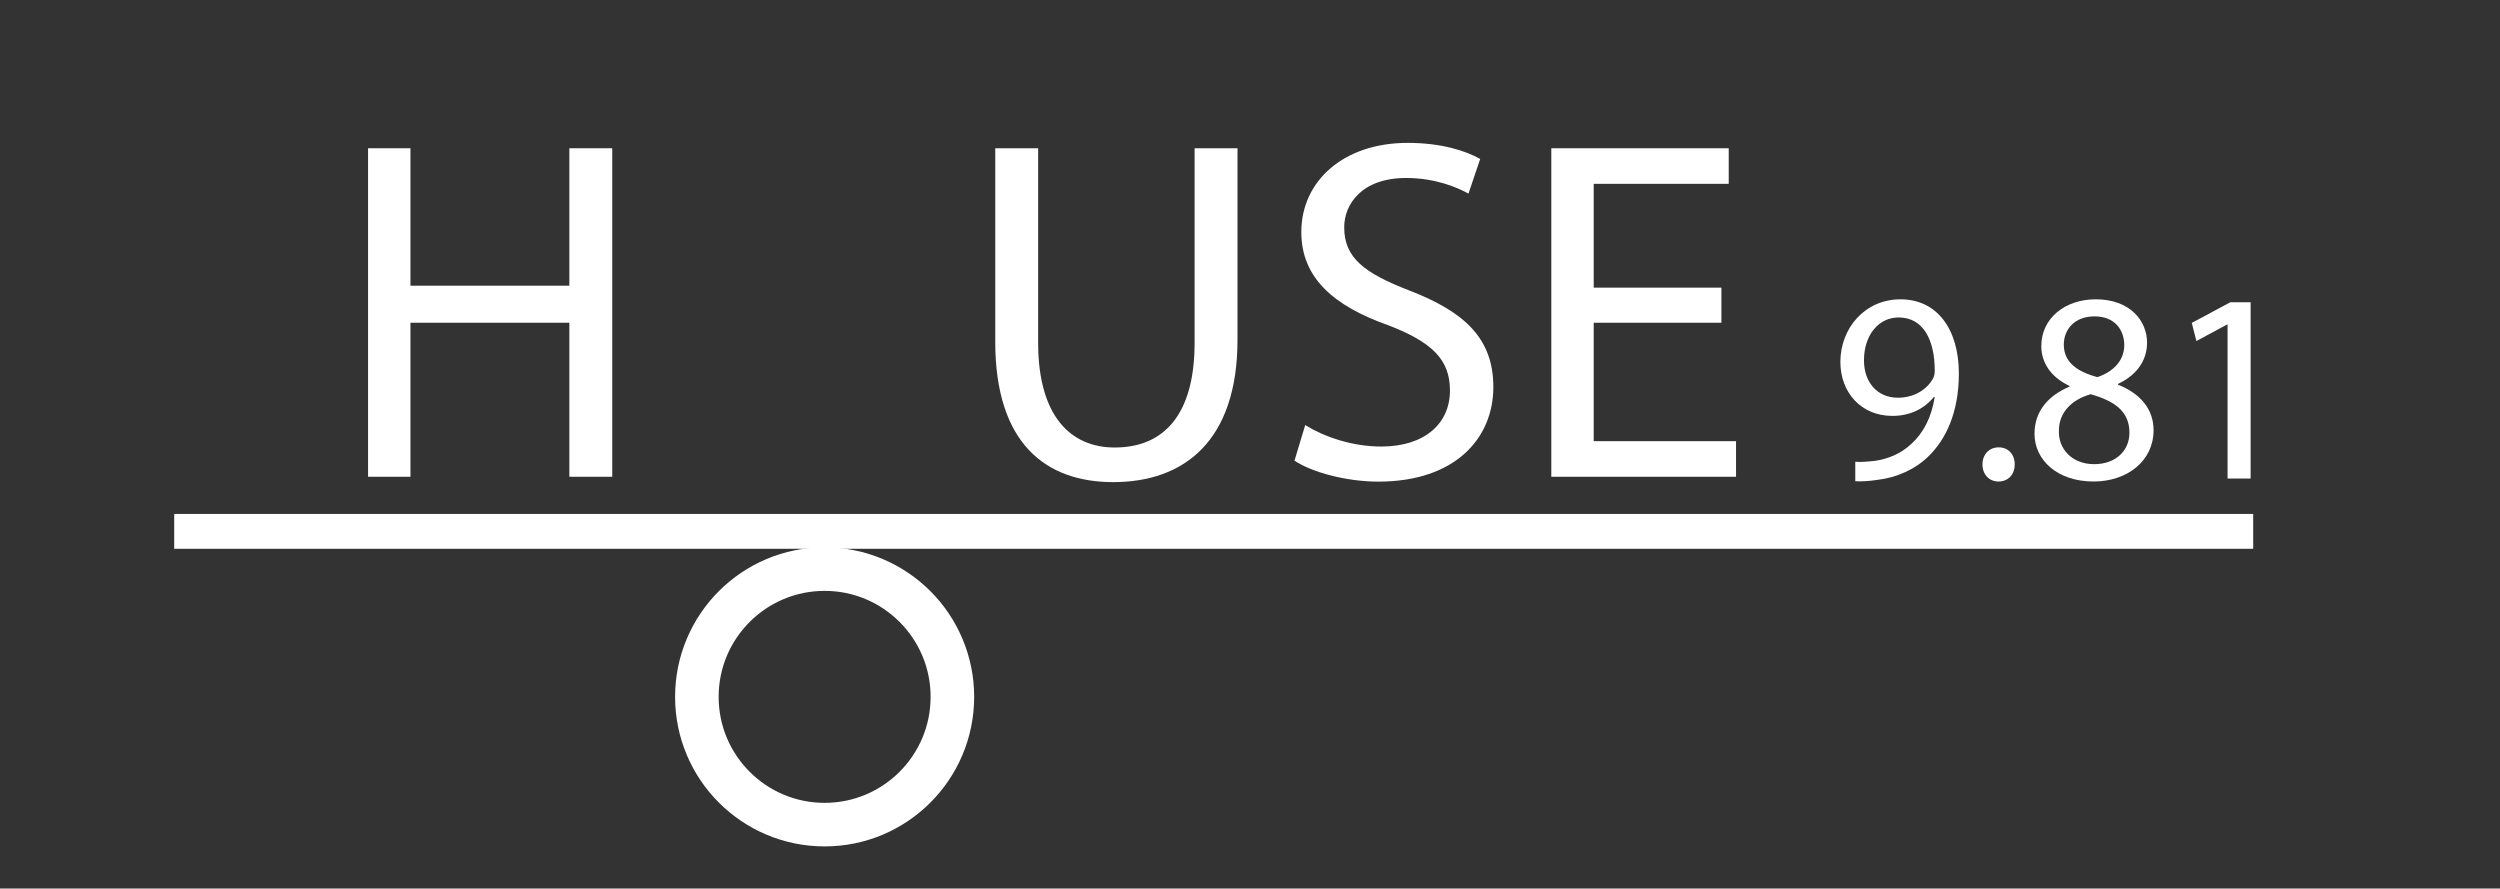
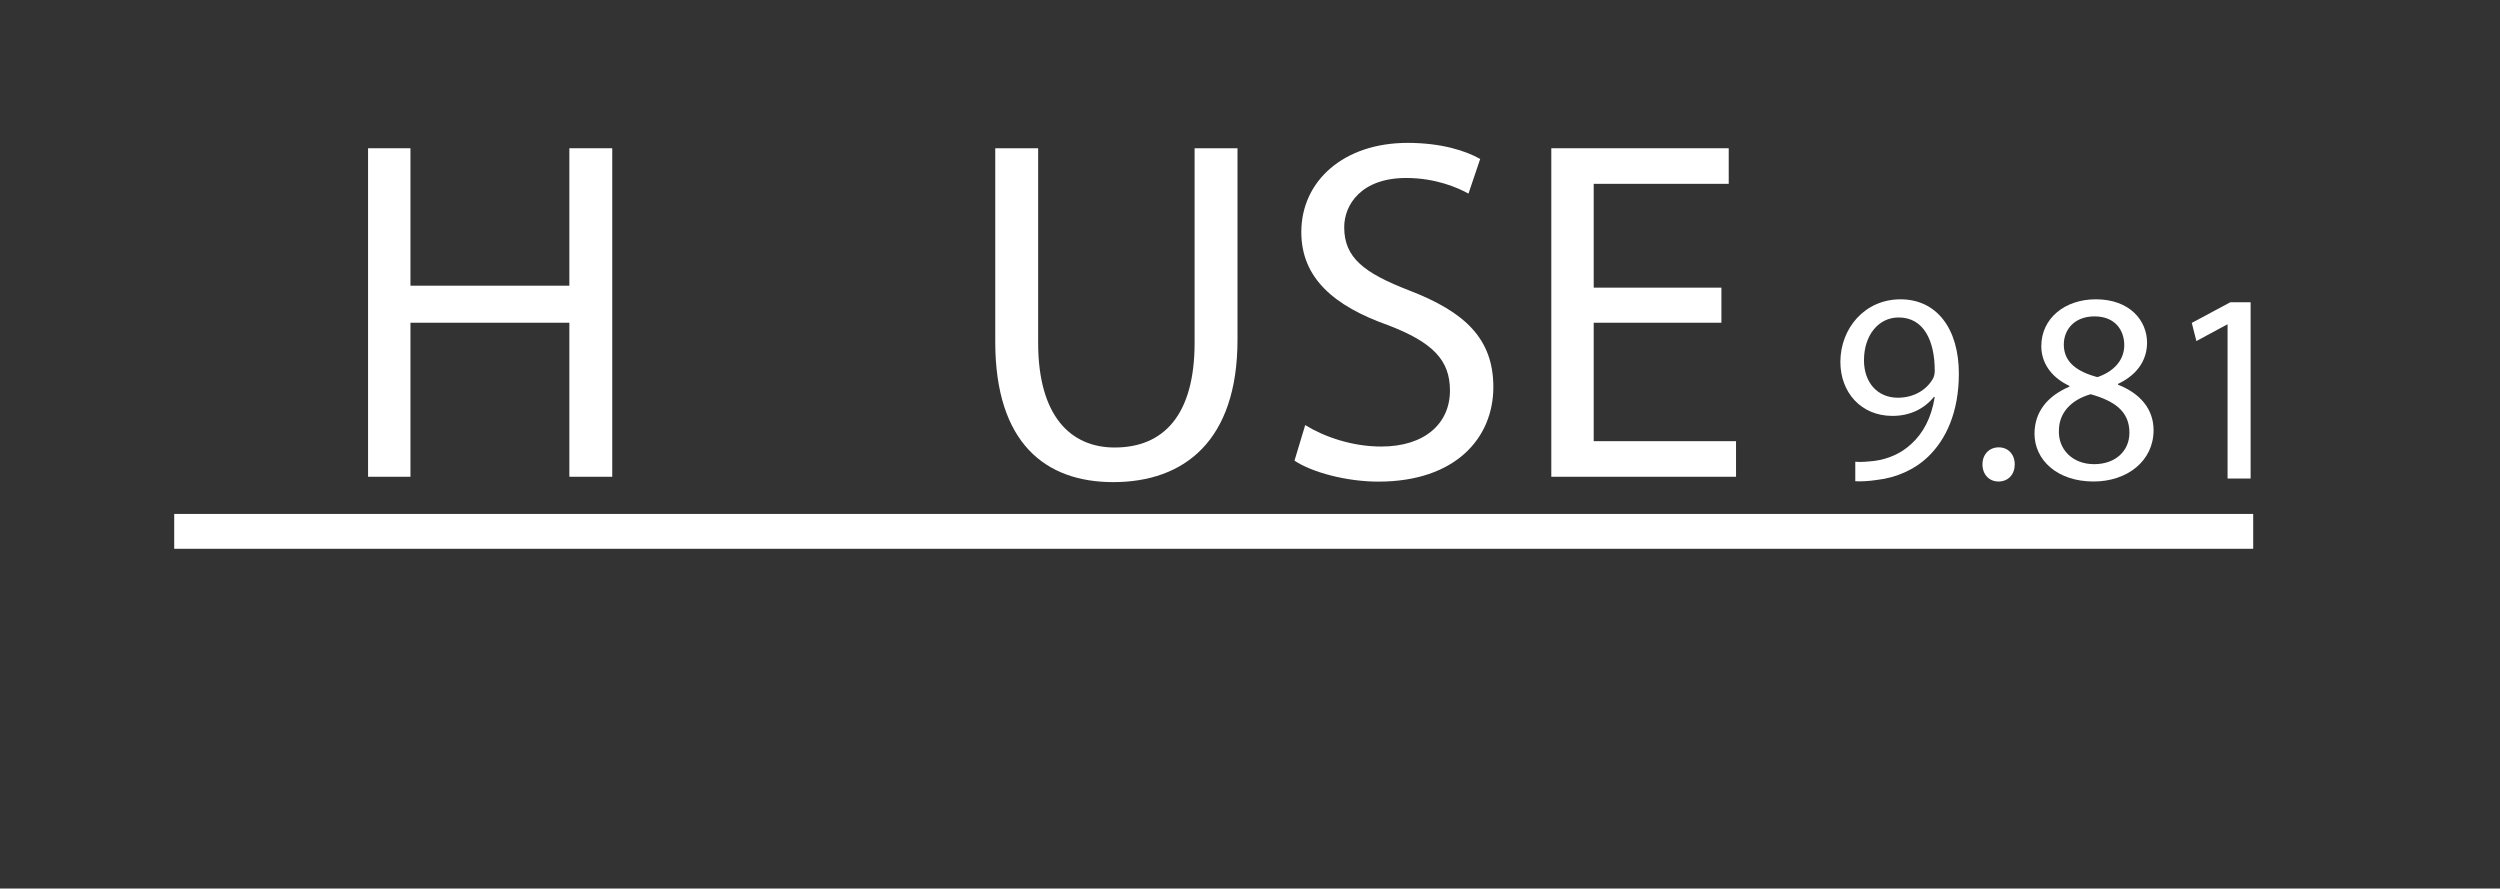
<svg xmlns="http://www.w3.org/2000/svg" version="1.1" id="Layer_1" x="0px" y="0px" viewBox="0 0 287 102" style="enable-background:new 0 0 287 102;" xml:space="preserve">
  <rect x="0" y="0" width="287" height="102" fill="#333333" stroke="none" />
  <style type="text/css">
	.st0{fill:#FFFFFF;}
	.st1{fill:none;stroke:#FFFFFF;stroke-width:5;stroke-miterlimit:10;}
	.st2{fill:none;stroke:#FFFFFF;stroke-width:4;stroke-miterlimit:10;}
</style>
  <g>
    <path class="st0" d="M47.121,17.019v15.779h18.241V17.019h4.924v37.713h-4.924V37.05   H47.121v17.682h-4.867V17.019H47.121z" />
    <path class="st0" d="M119.179,17.019V39.344c0,8.449,3.749,12.03,8.785,12.03   c5.596,0,9.177-3.692,9.177-12.03V17.019h4.924v21.99   c0,11.582-6.1,16.338-14.269,16.338c-7.722,0-13.541-4.42-13.541-16.114V17.019   H119.179z" />
    <path class="st0" d="M149.837,48.801c2.183,1.343,5.372,2.462,8.729,2.462   c4.98,0,7.89-2.63,7.89-6.436c0-3.524-2.015-5.539-7.106-7.497   c-6.154-2.183-9.959-5.372-9.959-10.688c0-5.875,4.867-10.239,12.197-10.239   c3.861,0,6.659,0.895,8.338,1.846l-1.344,3.974   c-1.23-0.672-3.748-1.791-7.162-1.791c-5.147,0-7.105,3.077-7.105,5.651   c0,3.525,2.294,5.26,7.498,7.274c6.378,2.462,9.624,5.539,9.624,11.078   c0,5.819-4.309,10.855-13.205,10.855c-3.638,0-7.61-1.063-9.625-2.406L149.837,48.801z   " />
    <path class="st0" d="M197.617,37.05h-14.66v13.597h16.339v4.085h-21.206V17.019h20.367   v4.085h-15.5v11.918h14.66V37.05z" />
  </g>
-   <circle class="st1" cx="94.667" cy="80" r="14.667" />
  <line class="st2" x1="20" y1="61" x2="258.667" y2="61" />
  <g>
    <path class="st0" d="M212.988,53.006c0.592,0.062,1.276,0,2.21-0.094   c1.588-0.218,3.082-0.871,4.233-1.961c1.339-1.214,2.304-2.988,2.677-5.385   h-0.093c-1.121,1.369-2.739,2.179-4.763,2.179c-3.642,0-5.977-2.739-5.977-6.194   c0-3.829,2.771-7.19,6.91-7.19s6.692,3.361,6.692,8.528   c0,4.451-1.494,7.564-3.486,9.494c-1.557,1.525-3.704,2.459-5.883,2.708   c-0.996,0.156-1.868,0.188-2.521,0.156V53.006z M213.984,41.363   c0,2.521,1.525,4.296,3.891,4.296c1.837,0,3.269-0.902,3.984-2.116   c0.156-0.249,0.249-0.561,0.249-0.996c0-3.455-1.276-6.102-4.14-6.102   C215.634,36.445,213.984,38.5,213.984,41.363z" />
    <path class="st0" d="M227.586,53.316c0-1.151,0.778-1.961,1.868-1.961   s1.837,0.81,1.837,1.961c0,1.121-0.717,1.962-1.868,1.962   C228.334,55.278,227.586,54.438,227.586,53.316z" />
    <path class="st0" d="M233.562,49.8c0-2.553,1.525-4.358,4.016-5.417l-0.031-0.093   c-2.241-1.059-3.206-2.802-3.206-4.545c0-3.206,2.708-5.385,6.257-5.385   c3.922,0,5.883,2.459,5.883,4.98c0,1.712-0.84,3.548-3.33,4.731v0.093   c2.521,0.996,4.078,2.771,4.078,5.229c0,3.518-3.02,5.884-6.88,5.884   C236.115,55.278,233.562,52.757,233.562,49.8z M244.458,49.675   c0-2.459-1.712-3.642-4.452-4.42c-2.365,0.685-3.642,2.241-3.642,4.171   c-0.093,2.055,1.463,3.86,4.047,3.86   C242.87,53.286,244.458,51.761,244.458,49.675z M236.925,39.559   c0,2.023,1.525,3.112,3.859,3.735c1.743-0.592,3.082-1.837,3.082-3.673   c0-1.619-0.965-3.3-3.424-3.3C238.17,36.321,236.925,37.815,236.925,39.559z" />
    <path class="st0" d="M255.725,37.255h-0.062l-3.518,1.898l-0.529-2.085l4.42-2.366h2.335   v20.233h-2.646V37.255z" />
  </g>
</svg>